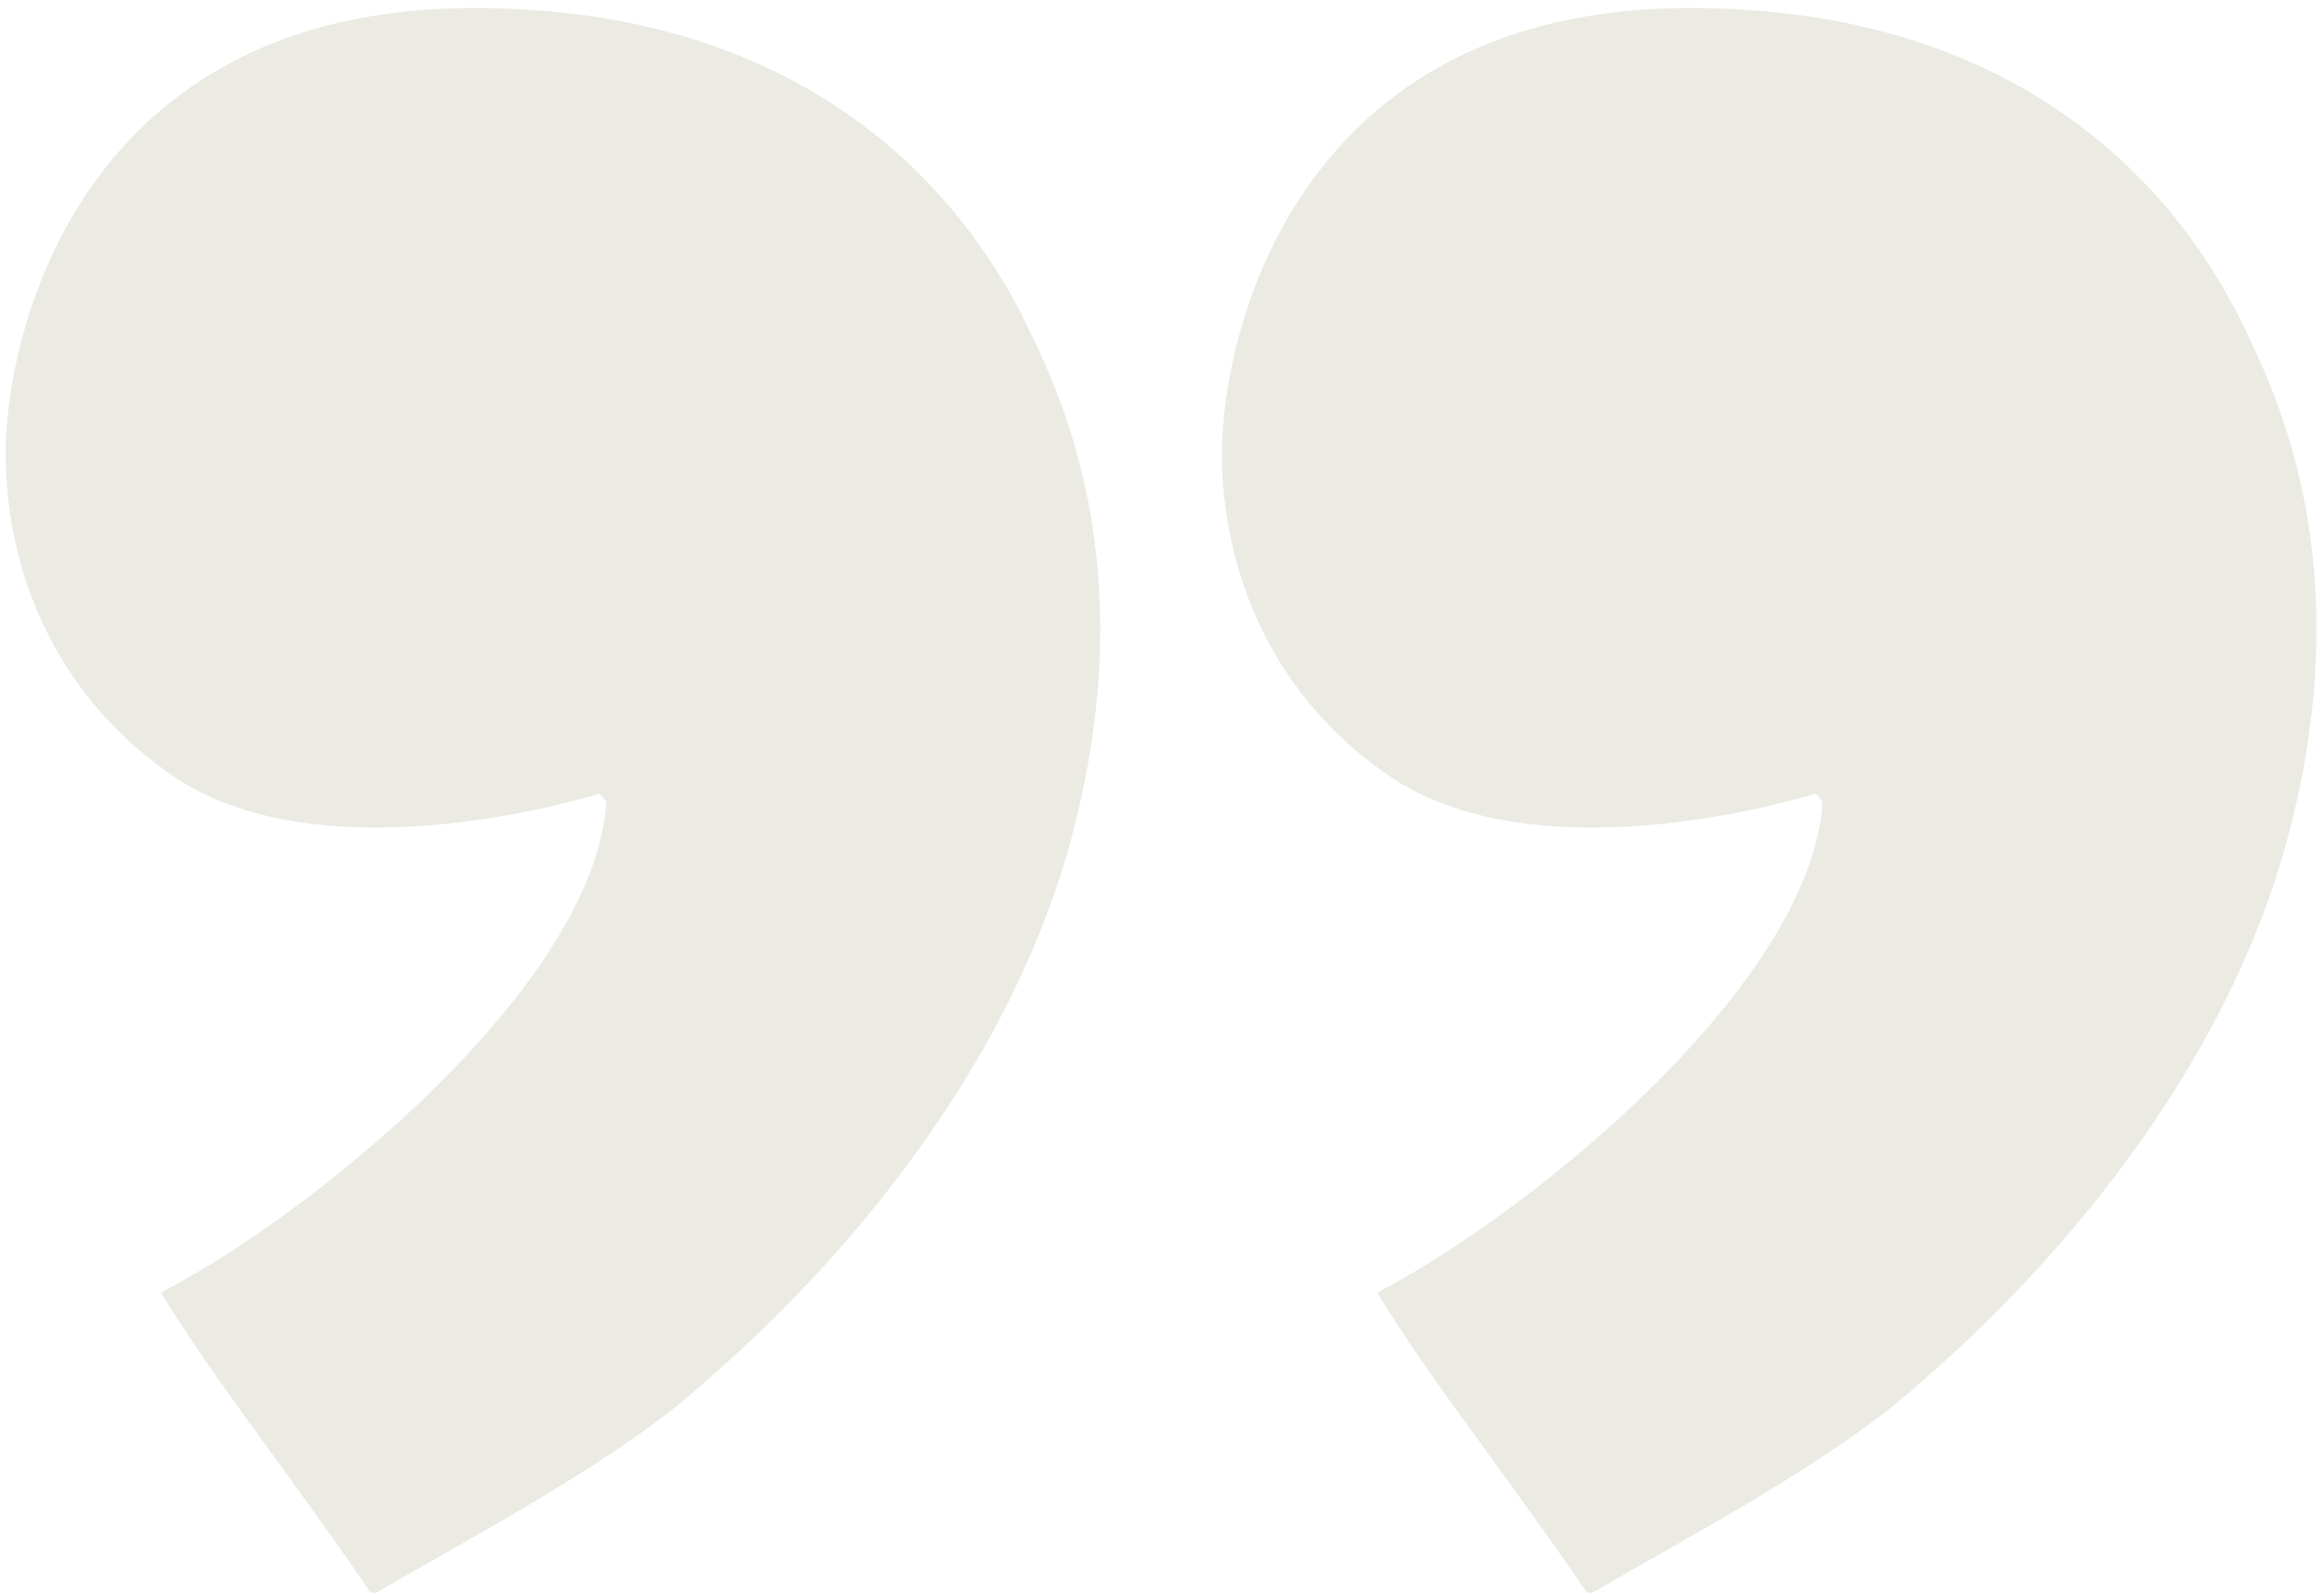
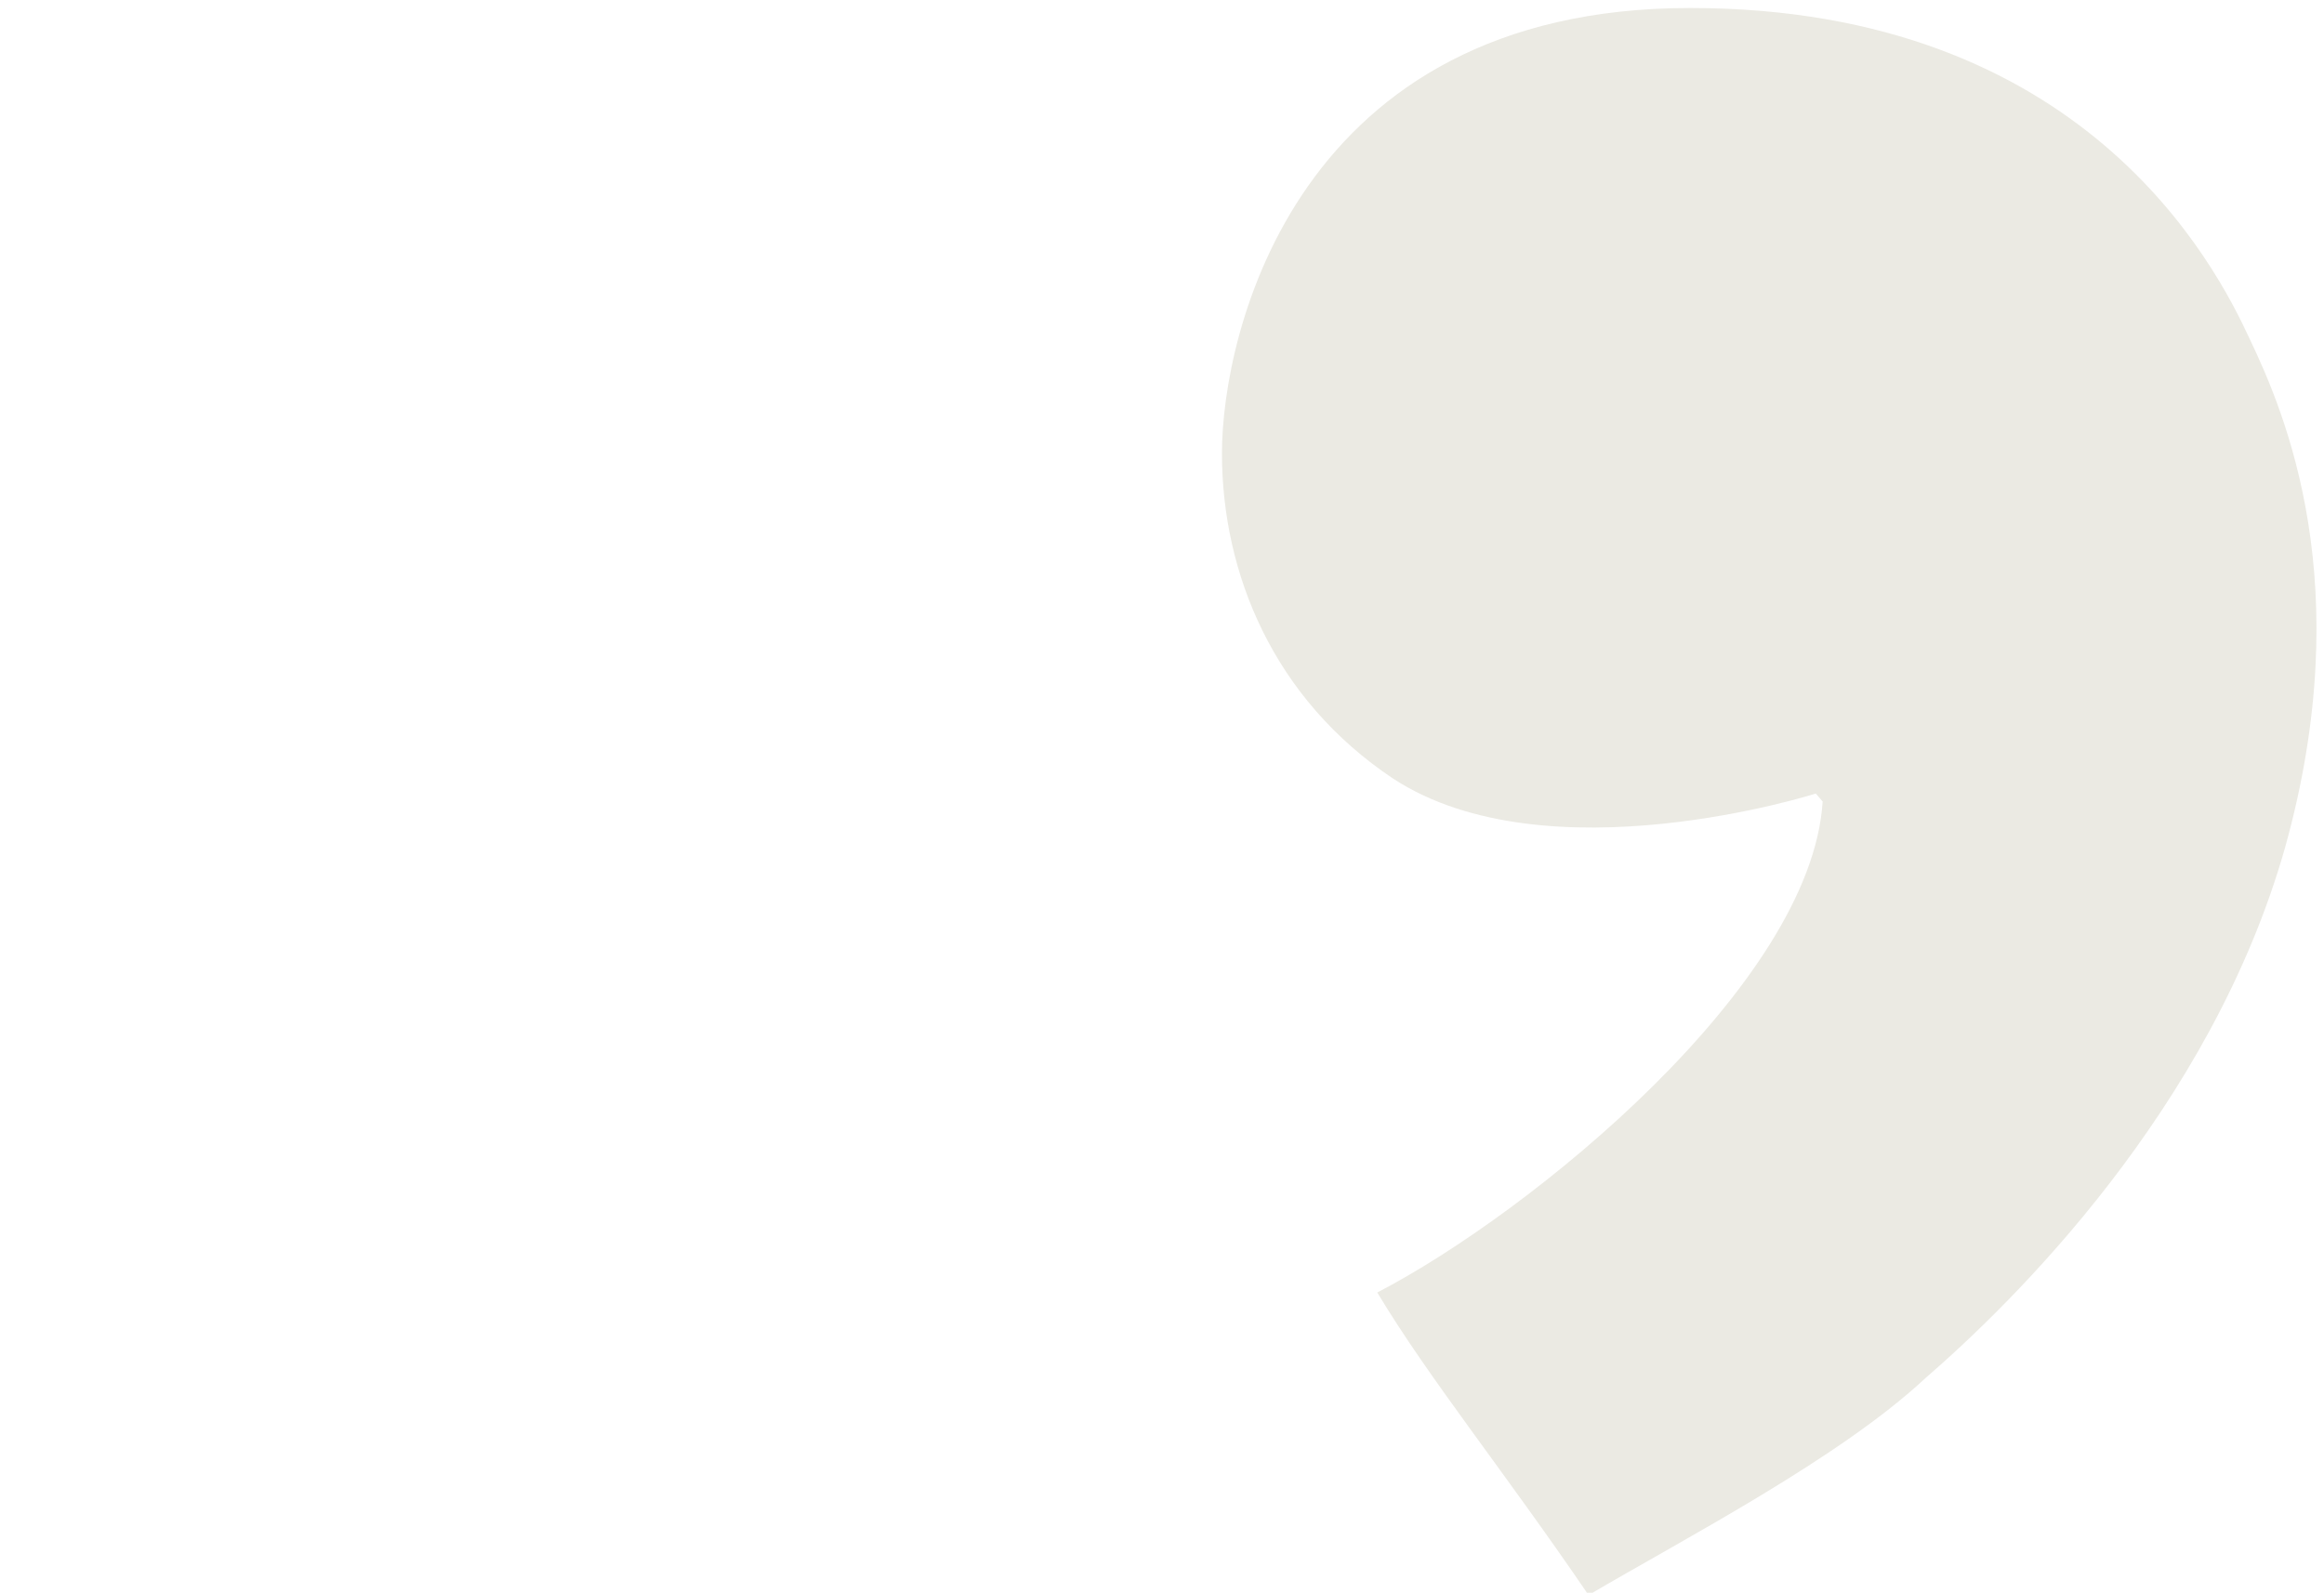
<svg xmlns="http://www.w3.org/2000/svg" version="1.1" viewBox="0 0 407 279">
-   <path d="m105 139s-47 15-74-2.6c-21-14-30-36-30-57 0-21 13-78 82-78 69 0 92 45 98 58 6.2 13 19 43 6.2 89-13 46-48 80-63 93-15 14-42 28-59 38-15-22-28-38-37-53 27-14 76-54 78-86z" fill="#ebeae3" stop-color="#000000" stroke-linecap="round" stroke-linejoin="round" style="paint-order:markers fill stroke" />
  <path d="m318 139s-47 15-74-2.6c-21-14-30-36-30-57 0-21 13-78 82-78 69 0 92 45 98 58 6.2 13 19 43 6.2 89-13 46-48 80-63 93-15 14-42 28-59 38-15-22-28-38-37-53 27-14 76-54 78-86z" fill="#ebeae3" stop-color="#000000" stroke-linecap="round" stroke-linejoin="round" style="paint-order:markers fill stroke" />
</svg>